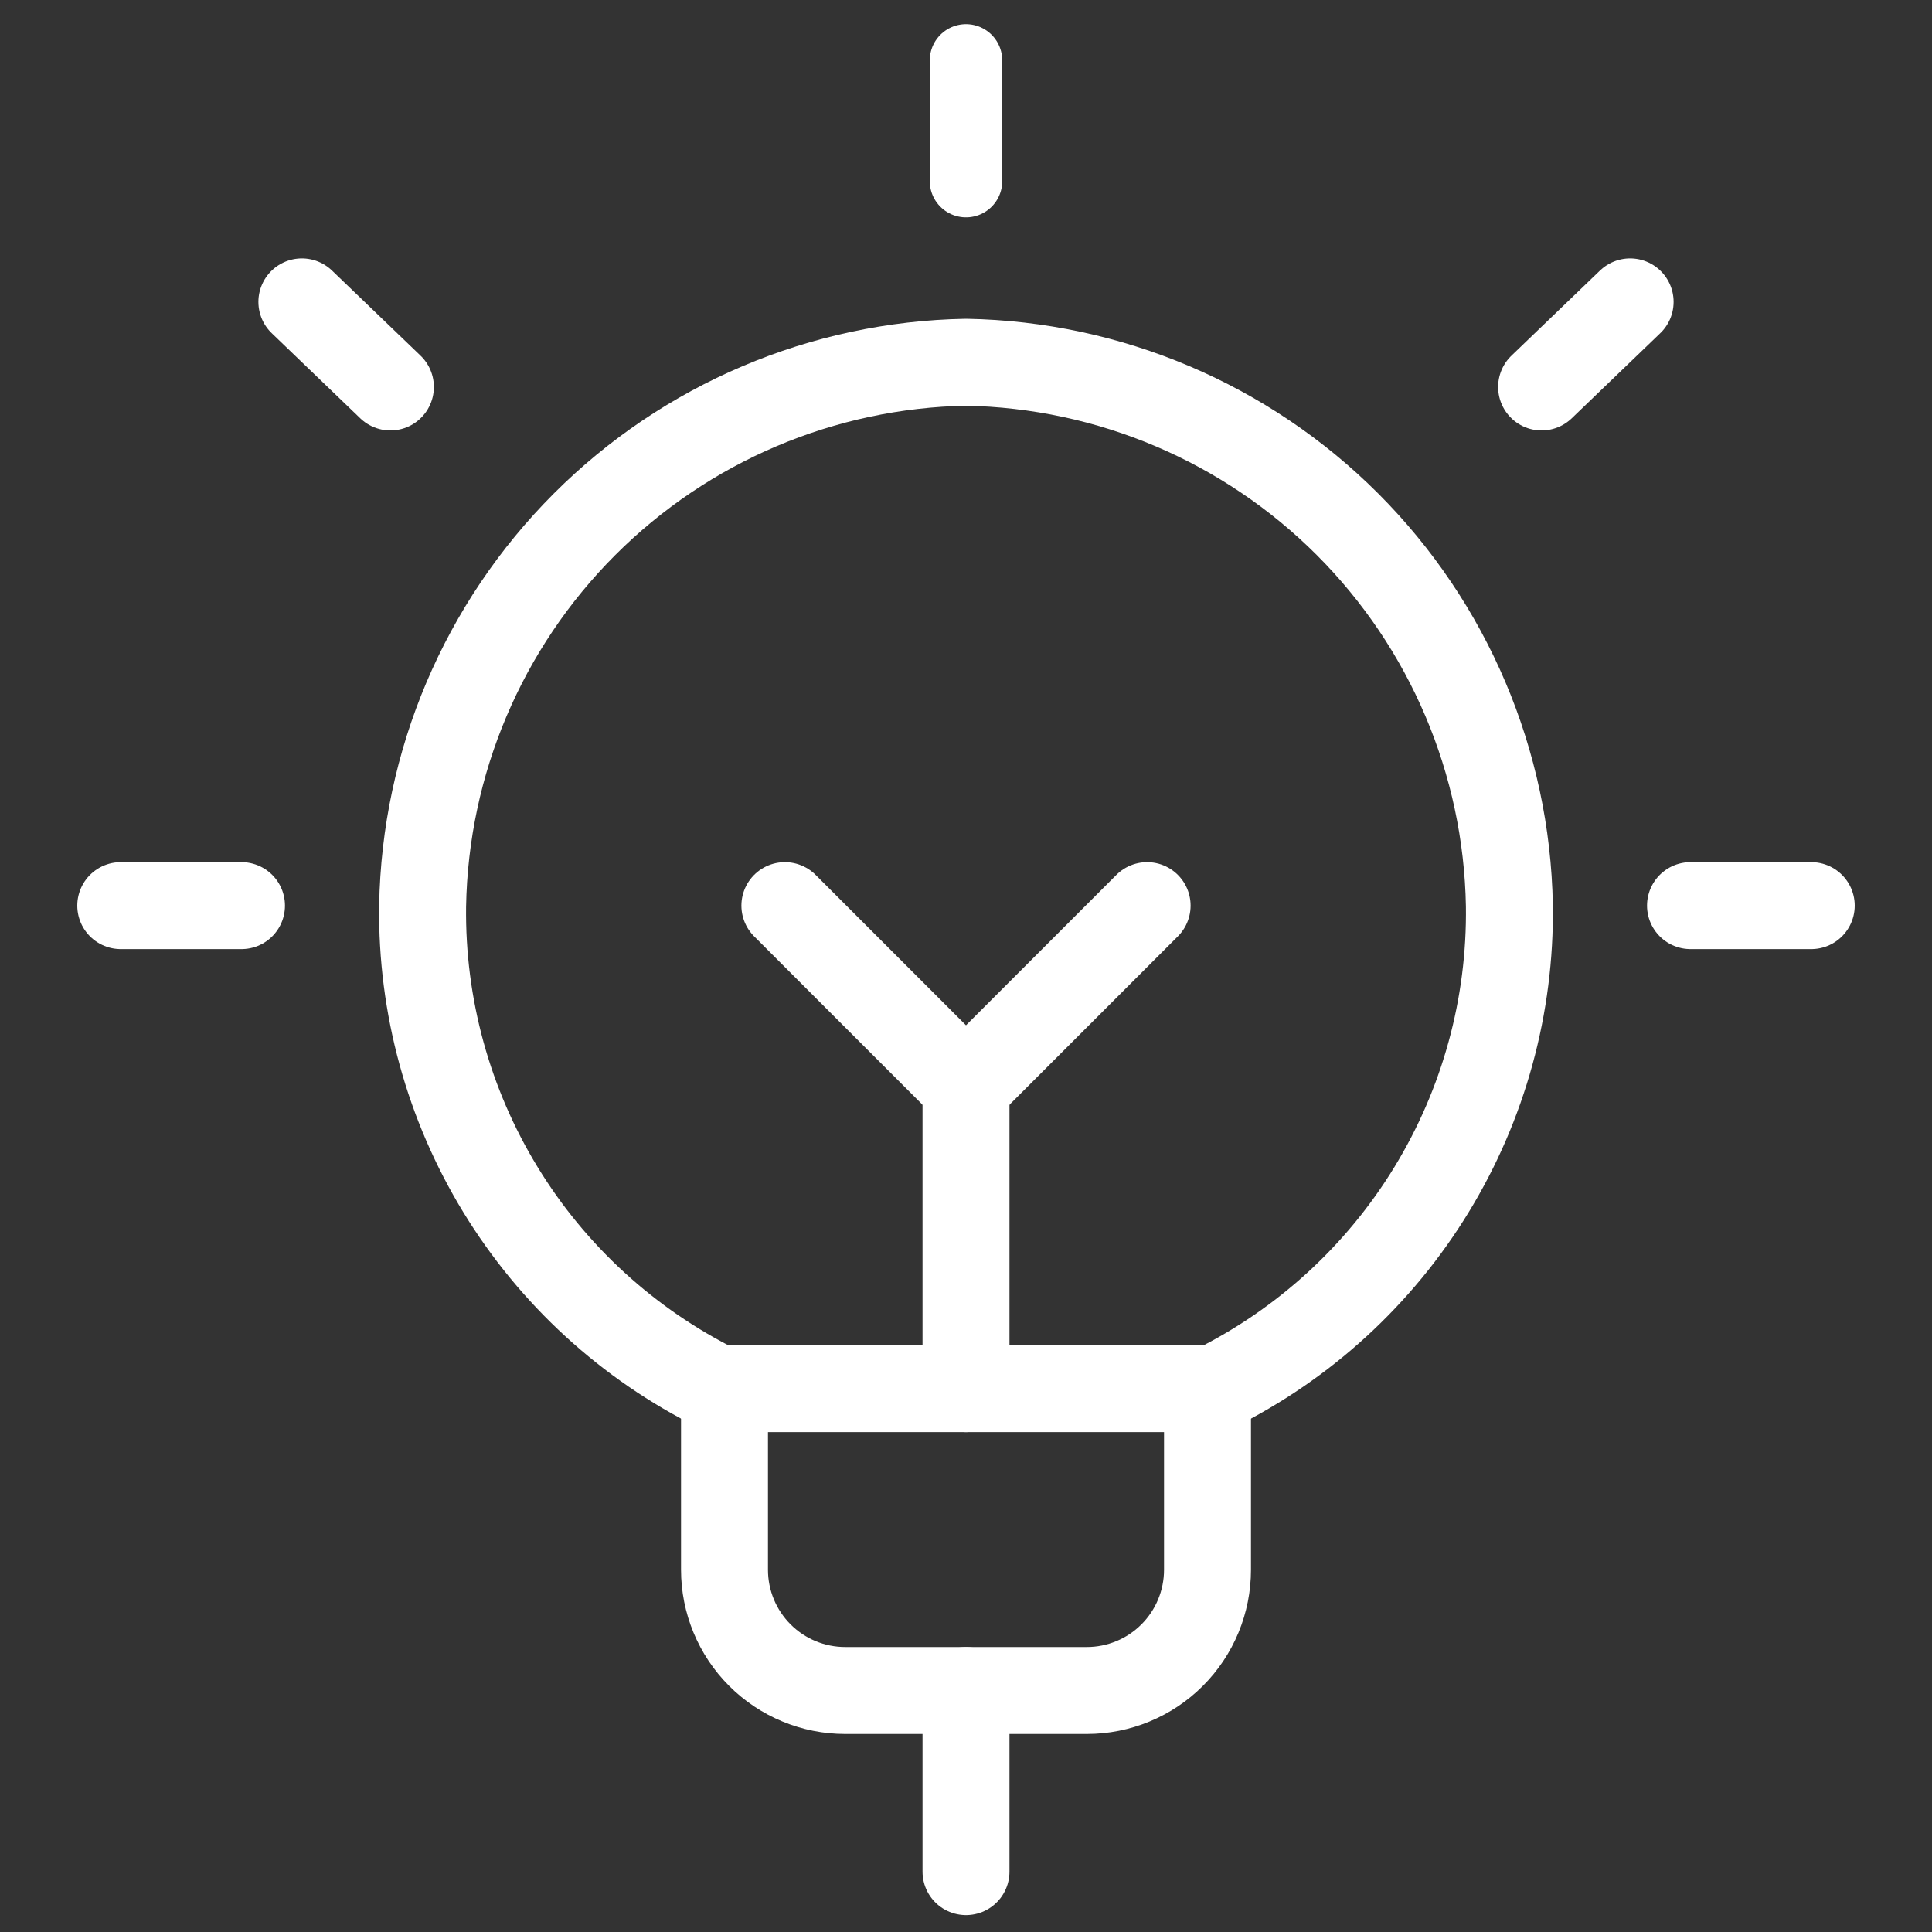
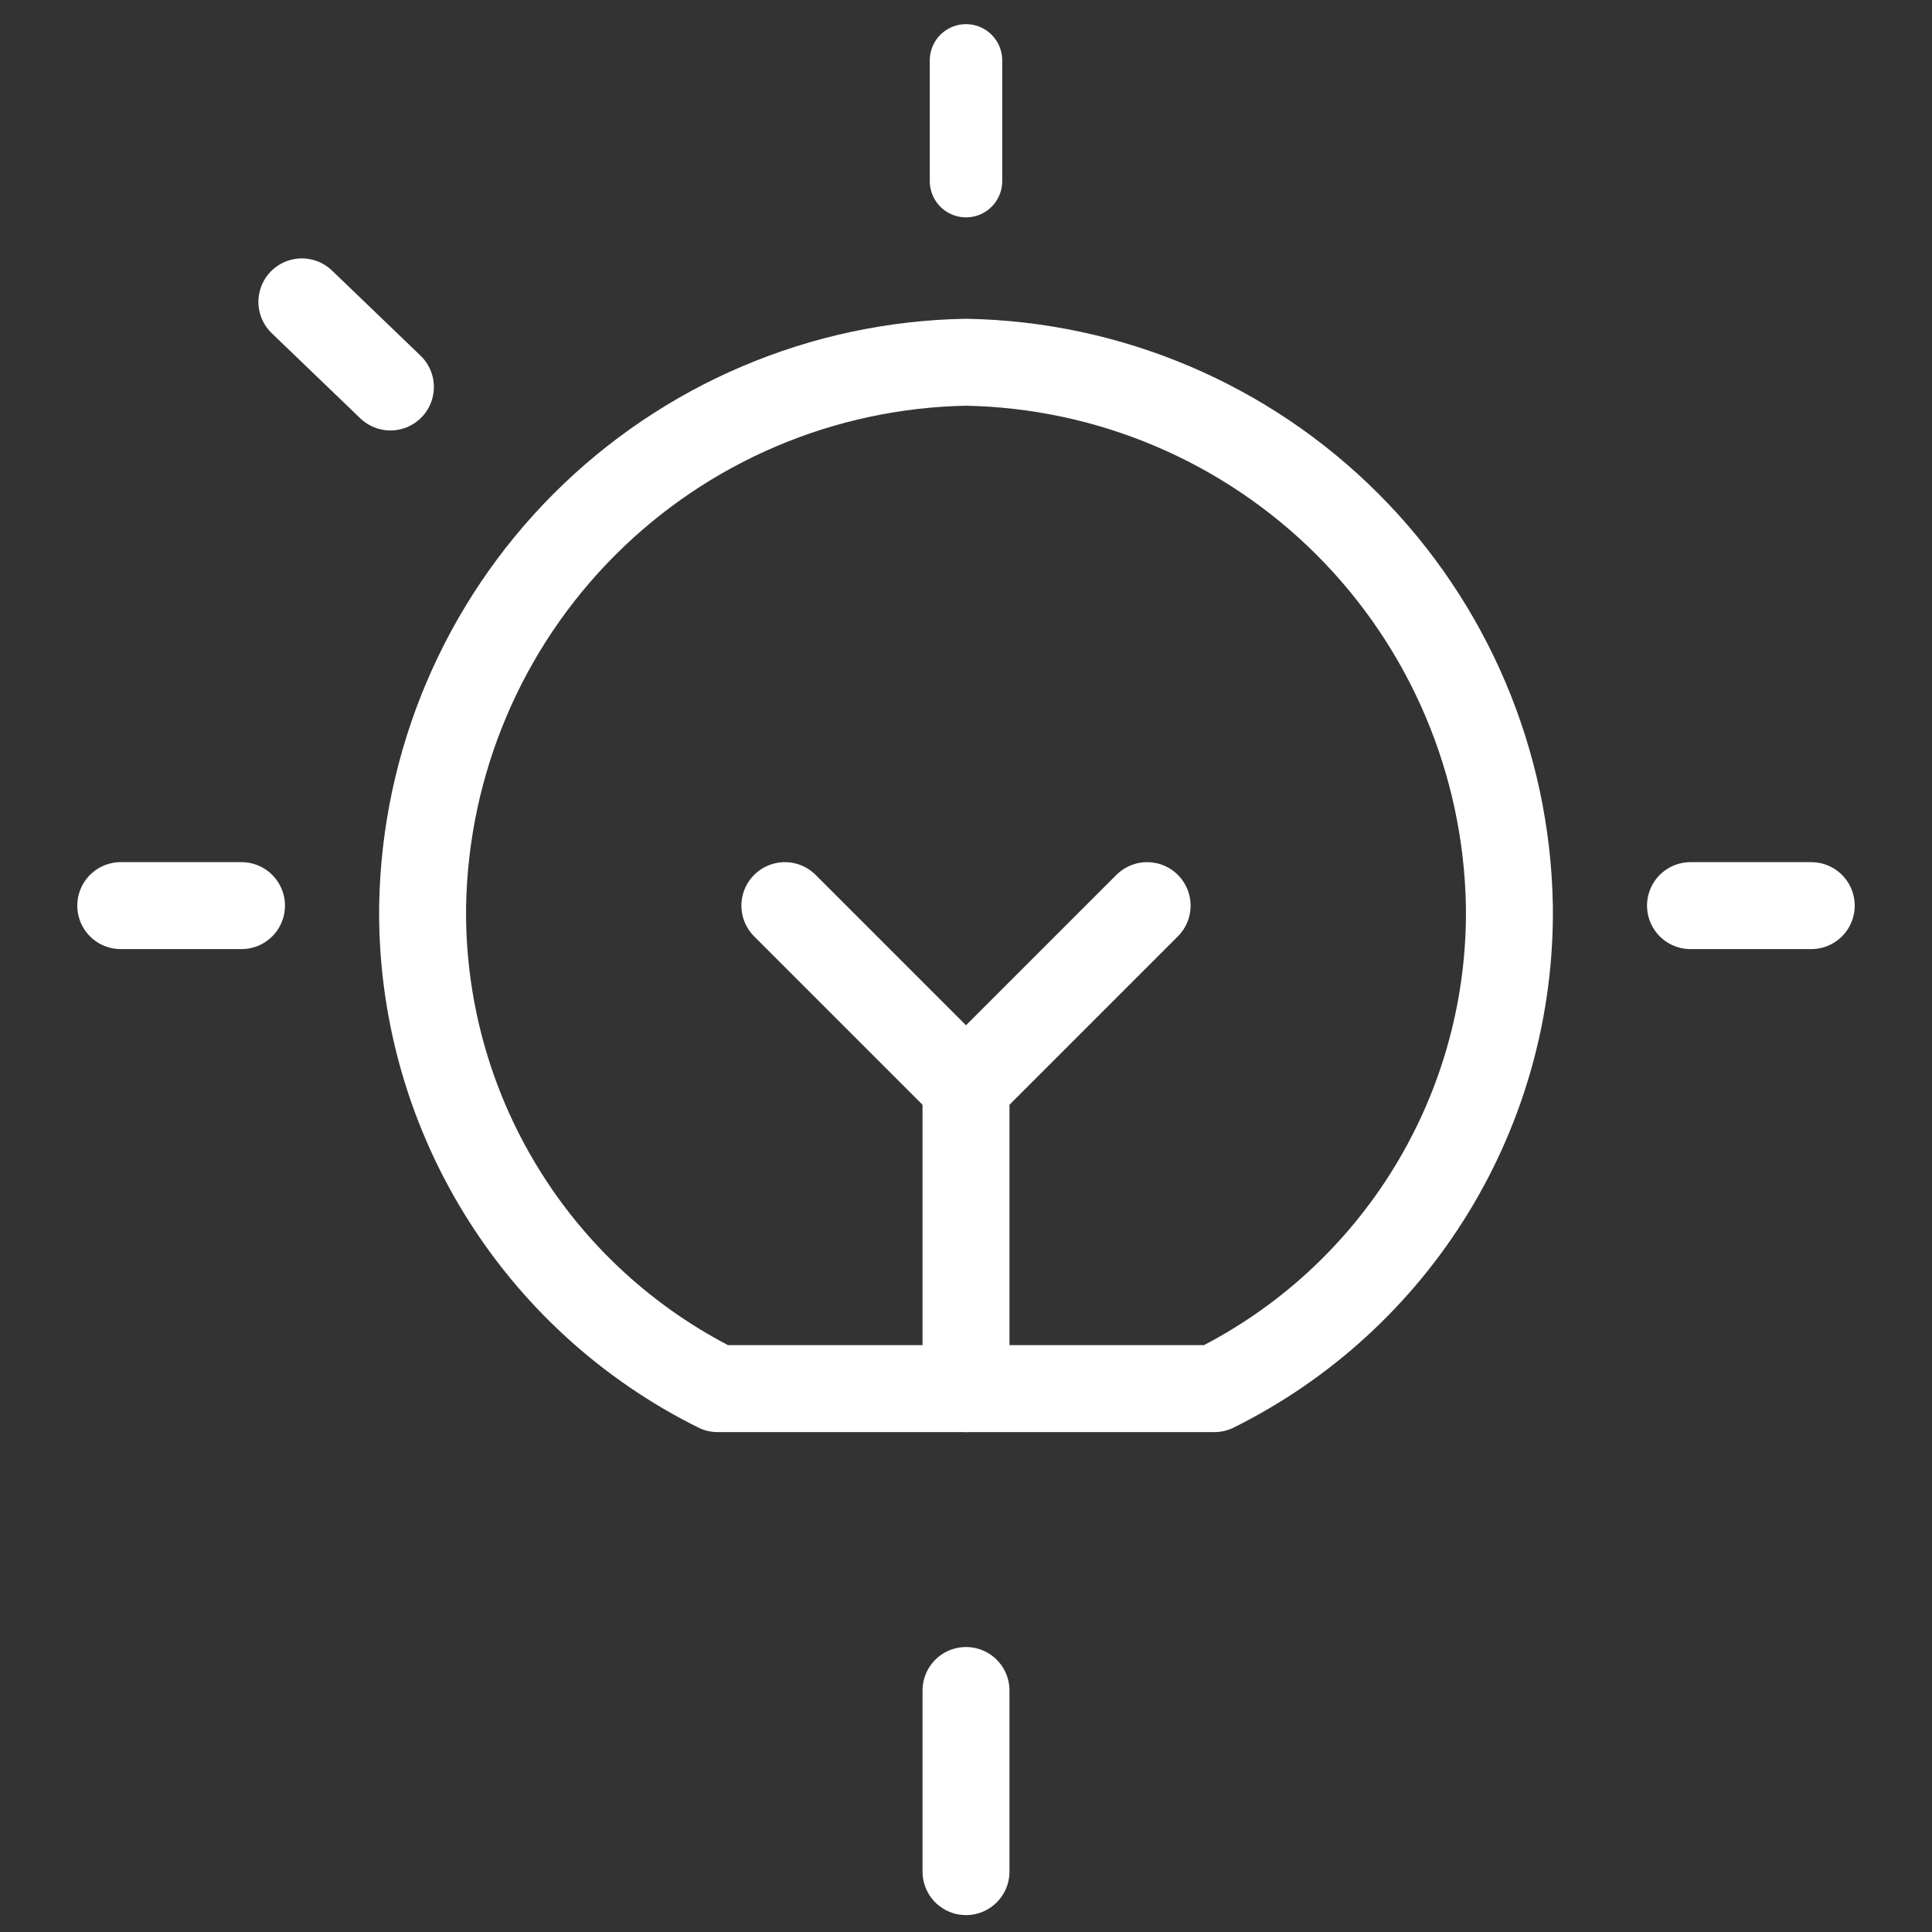
<svg xmlns="http://www.w3.org/2000/svg" width="40" height="40" viewBox="0 0 40 40" fill="none">
  <rect x="0" y="0" width="40" height="40" fill="#333333" stroke="none" />
-   <path d="M25 28.75V32.5C25 33.163 24.737 33.799 24.268 34.268C23.799 34.737 23.163 35 22.5 35H17.5C16.837 35 16.201 34.737 15.732 34.268C15.263 33.799 15 33.163 15 32.5V28.75" stroke="white" stroke-width="1.8" stroke-linecap="round" stroke-linejoin="round" />
  <path d="M20 1.25V3.75" stroke="white" stroke-width="1.5" stroke-linecap="round" stroke-linejoin="round" />
  <path d="M2.5 18.75H5" stroke="white" stroke-width="1.8" stroke-linecap="round" stroke-linejoin="round" />
  <path d="M6.25 6.25L8.083 8.012" stroke="white" stroke-width="1.8" stroke-linecap="round" stroke-linejoin="round" />
  <path d="M37.5 18.75H35" stroke="white" stroke-width="1.8" stroke-linecap="round" stroke-linejoin="round" />
-   <path d="M33.75 6.25L31.917 8.012" stroke="white" stroke-width="1.8" stroke-linecap="round" stroke-linejoin="round" />
  <path d="M14.858 28.75H25.142C26.999 27.828 28.558 26.4 29.638 24.631C30.719 22.862 31.278 20.823 31.25 18.75C31.197 15.783 29.995 12.952 27.897 10.853C25.798 8.755 22.967 7.553 20 7.5C17.032 7.553 14.2 8.756 12.101 10.856C10.002 12.956 8.801 15.788 8.75 18.757C8.724 20.829 9.283 22.866 10.364 24.634C11.444 26.402 13.002 27.829 14.858 28.75Z" stroke="white" stroke-width="1.8" stroke-linecap="round" stroke-linejoin="round" />
  <path d="M20 35V38.75" stroke="white" stroke-width="1.8" stroke-linecap="round" stroke-linejoin="round" />
  <path d="M20 22.5V28.75" stroke="white" stroke-width="1.8" stroke-linecap="round" stroke-linejoin="round" />
  <path d="M16.25 18.75L20 22.5L23.75 18.75" stroke="white" stroke-width="1.8" stroke-linecap="round" stroke-linejoin="round" />
</svg>